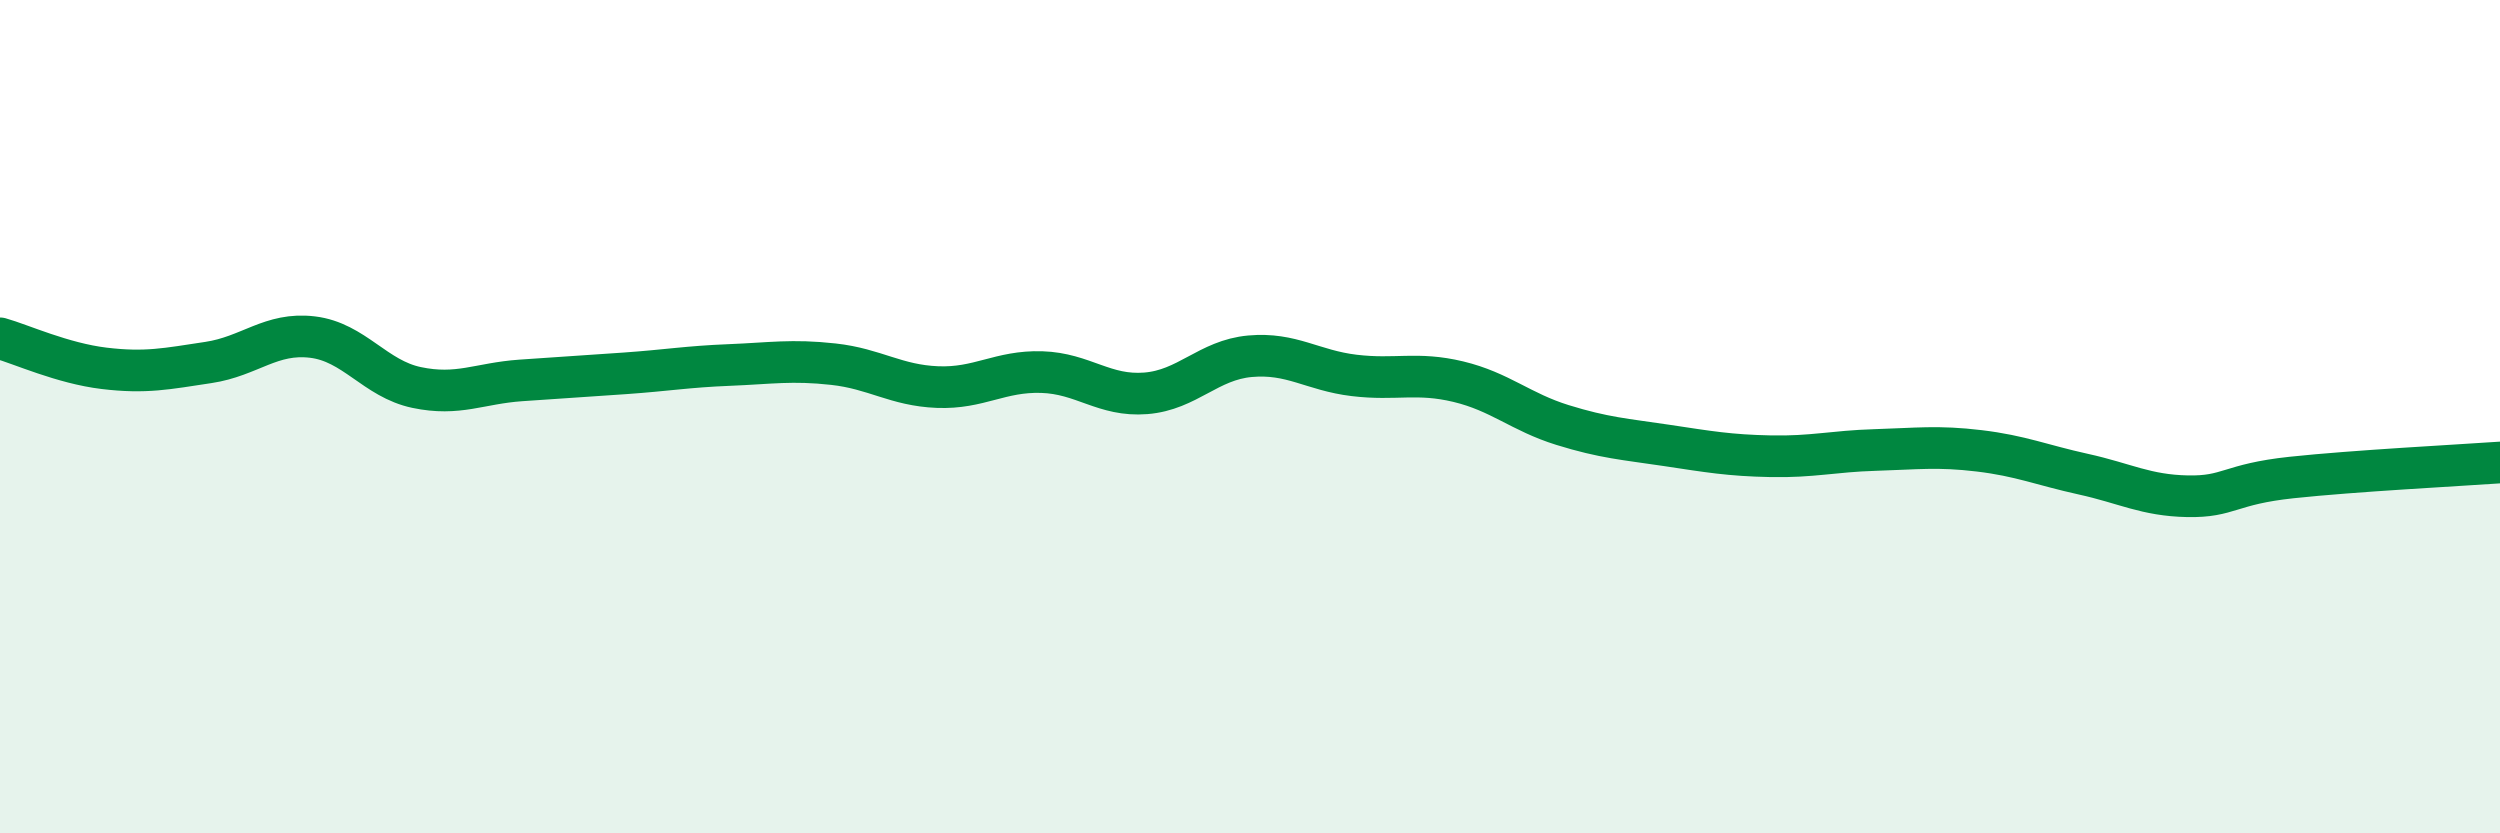
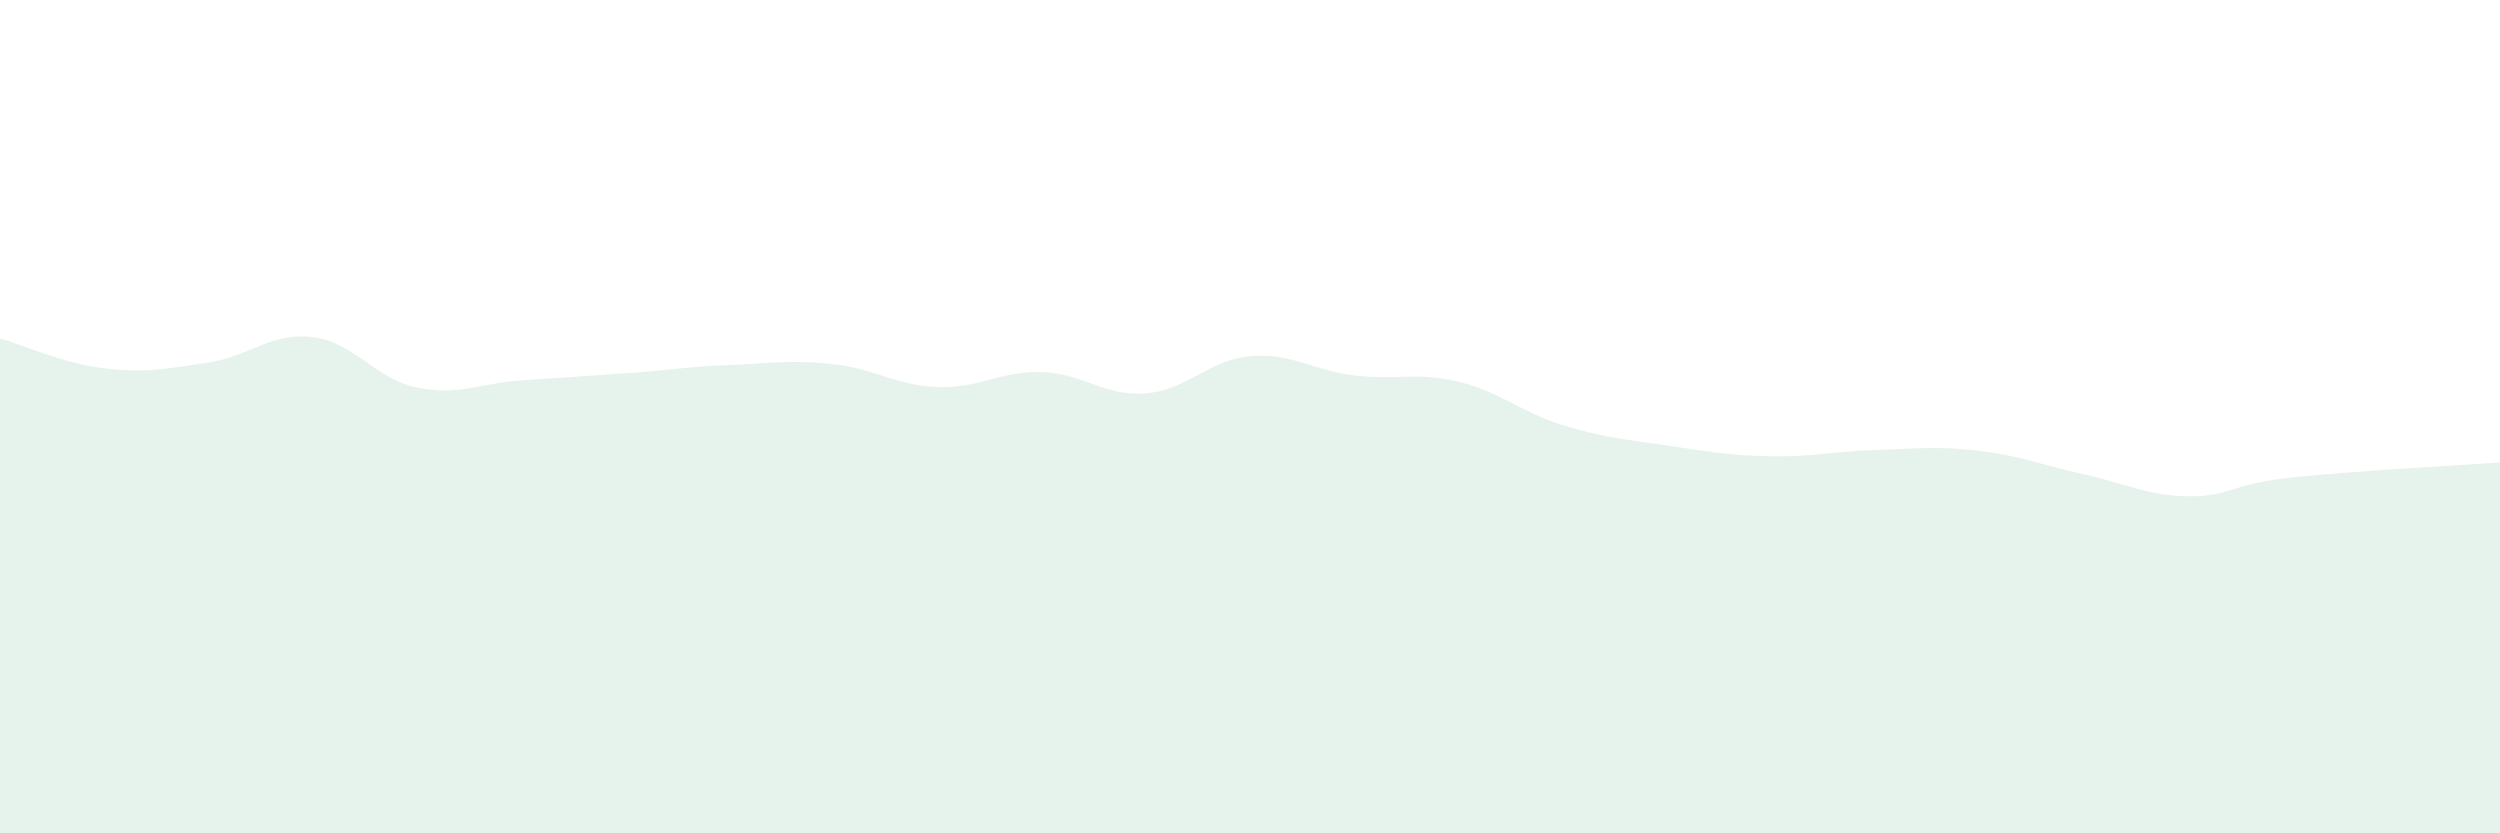
<svg xmlns="http://www.w3.org/2000/svg" width="60" height="20" viewBox="0 0 60 20">
  <path d="M 0,8.12 C 0.5,8.26 1.5,8.72 2.5,8.84 C 3.5,8.96 4,8.85 5,8.7 C 6,8.55 6.5,7.97 7.5,8.09 C 8.5,8.21 9,9.09 10,9.3 C 11,9.51 11.5,9.2 12.5,9.13 C 13.5,9.06 14,9.03 15,8.96 C 16,8.89 16.5,8.8 17.5,8.76 C 18.5,8.72 19,8.63 20,8.74 C 21,8.85 21.5,9.25 22.5,9.29 C 23.5,9.33 24,8.9 25,8.93 C 26,8.96 26.5,9.52 27.5,9.44 C 28.5,9.36 29,8.64 30,8.55 C 31,8.46 31.5,8.89 32.5,9.01 C 33.5,9.13 34,8.92 35,9.16 C 36,9.4 36.5,9.89 37.5,10.2 C 38.5,10.51 39,10.54 40,10.69 C 41,10.84 41.5,10.93 42.5,10.95 C 43.5,10.97 44,10.83 45,10.8 C 46,10.77 46.5,10.7 47.5,10.82 C 48.5,10.94 49,11.16 50,11.38 C 51,11.6 51.5,11.89 52.5,11.91 C 53.5,11.93 53.5,11.62 55,11.46 C 56.5,11.3 59,11.17 60,11.1L60 20L0 20Z" fill="#008740" opacity="0.1" stroke-linecap="round" stroke-linejoin="round" />
-   <path d="M 0,8.12 C 0.5,8.26 1.5,8.72 2.5,8.84 C 3.5,8.96 4,8.85 5,8.7 C 6,8.55 6.5,7.97 7.5,8.09 C 8.5,8.21 9,9.09 10,9.3 C 11,9.51 11.5,9.2 12.5,9.13 C 13.5,9.06 14,9.03 15,8.96 C 16,8.89 16.5,8.8 17.5,8.76 C 18.5,8.72 19,8.63 20,8.74 C 21,8.85 21.5,9.25 22.5,9.29 C 23.5,9.33 24,8.9 25,8.93 C 26,8.96 26.5,9.52 27.5,9.44 C 28.5,9.36 29,8.64 30,8.55 C 31,8.46 31.5,8.89 32.5,9.01 C 33.5,9.13 34,8.92 35,9.16 C 36,9.4 36.5,9.89 37.5,10.2 C 38.5,10.51 39,10.54 40,10.69 C 41,10.84 41.5,10.93 42.5,10.95 C 43.5,10.97 44,10.83 45,10.8 C 46,10.77 46.5,10.7 47.5,10.82 C 48.5,10.94 49,11.16 50,11.38 C 51,11.6 51.5,11.89 52.5,11.91 C 53.5,11.93 53.5,11.62 55,11.46 C 56.5,11.3 59,11.17 60,11.1" stroke="#008740" stroke-width="1" fill="none" stroke-linecap="round" stroke-linejoin="round" />
</svg>